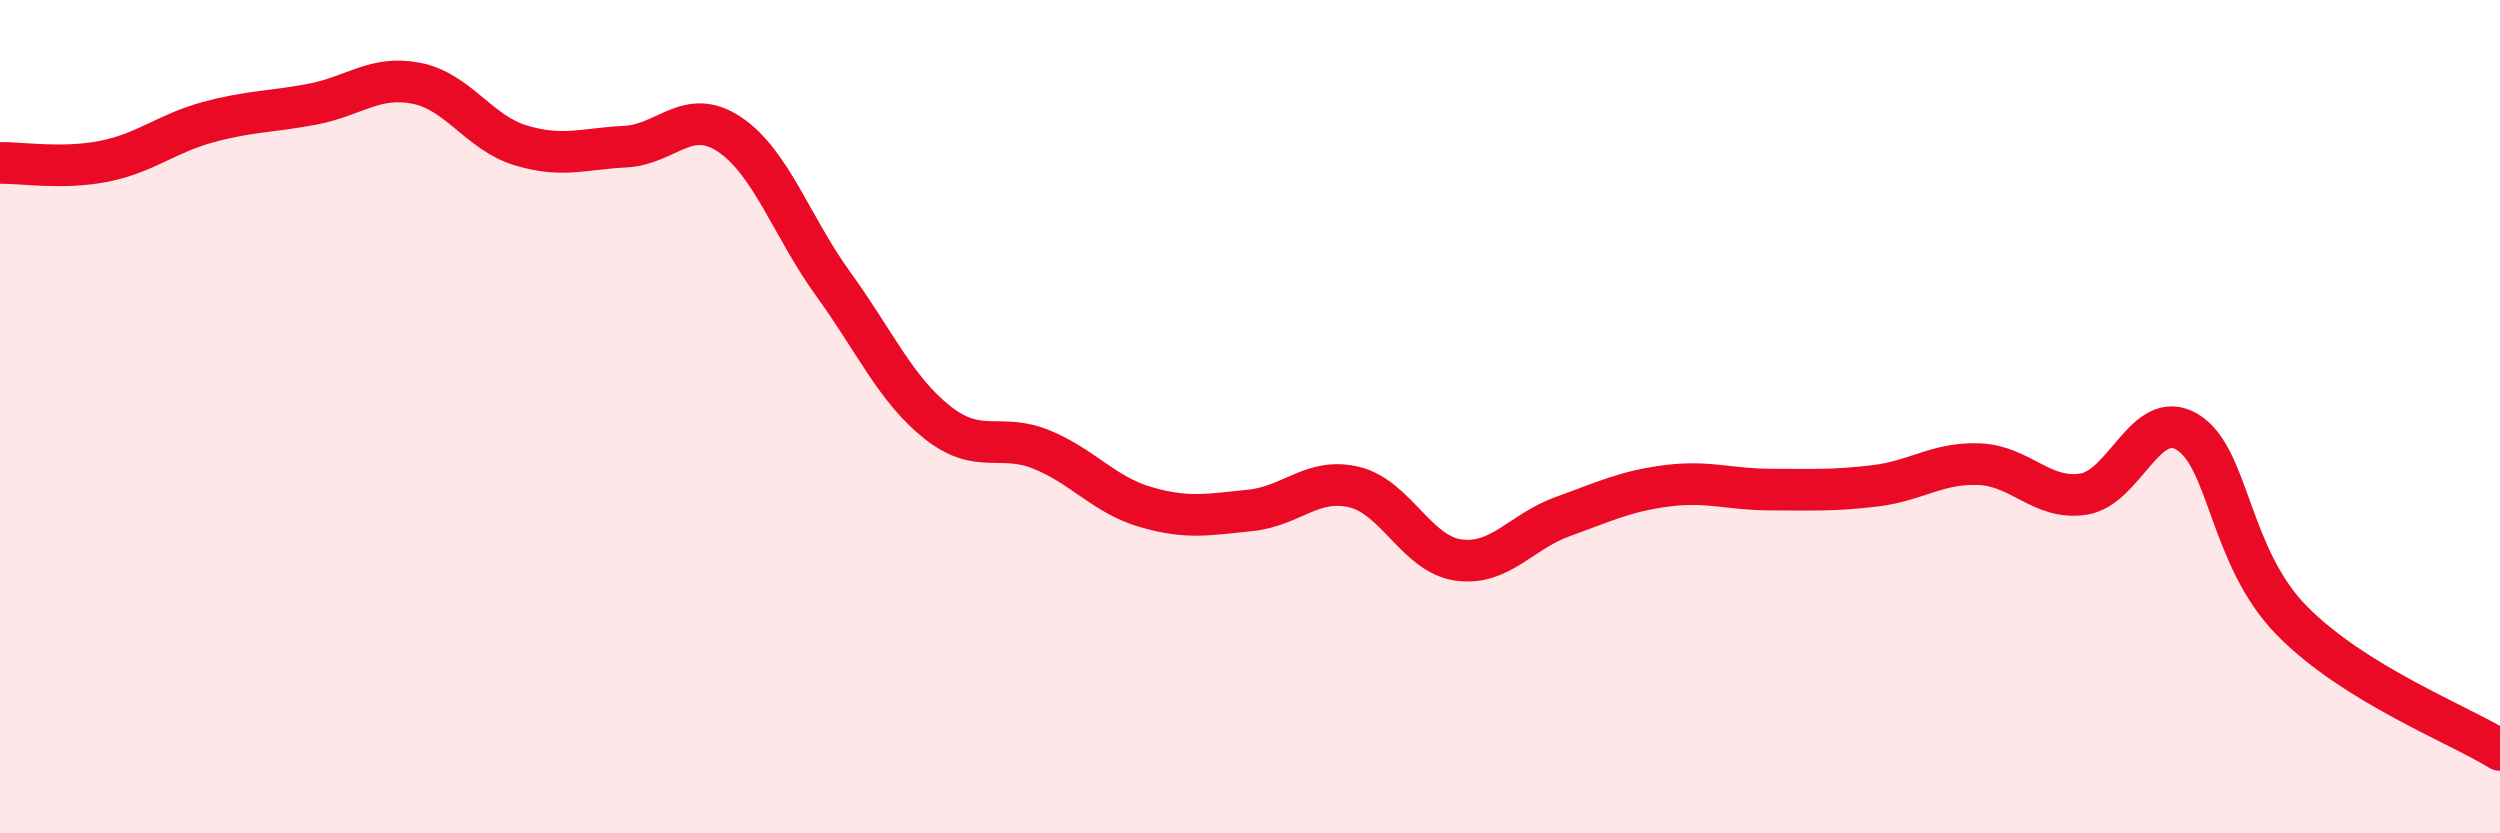
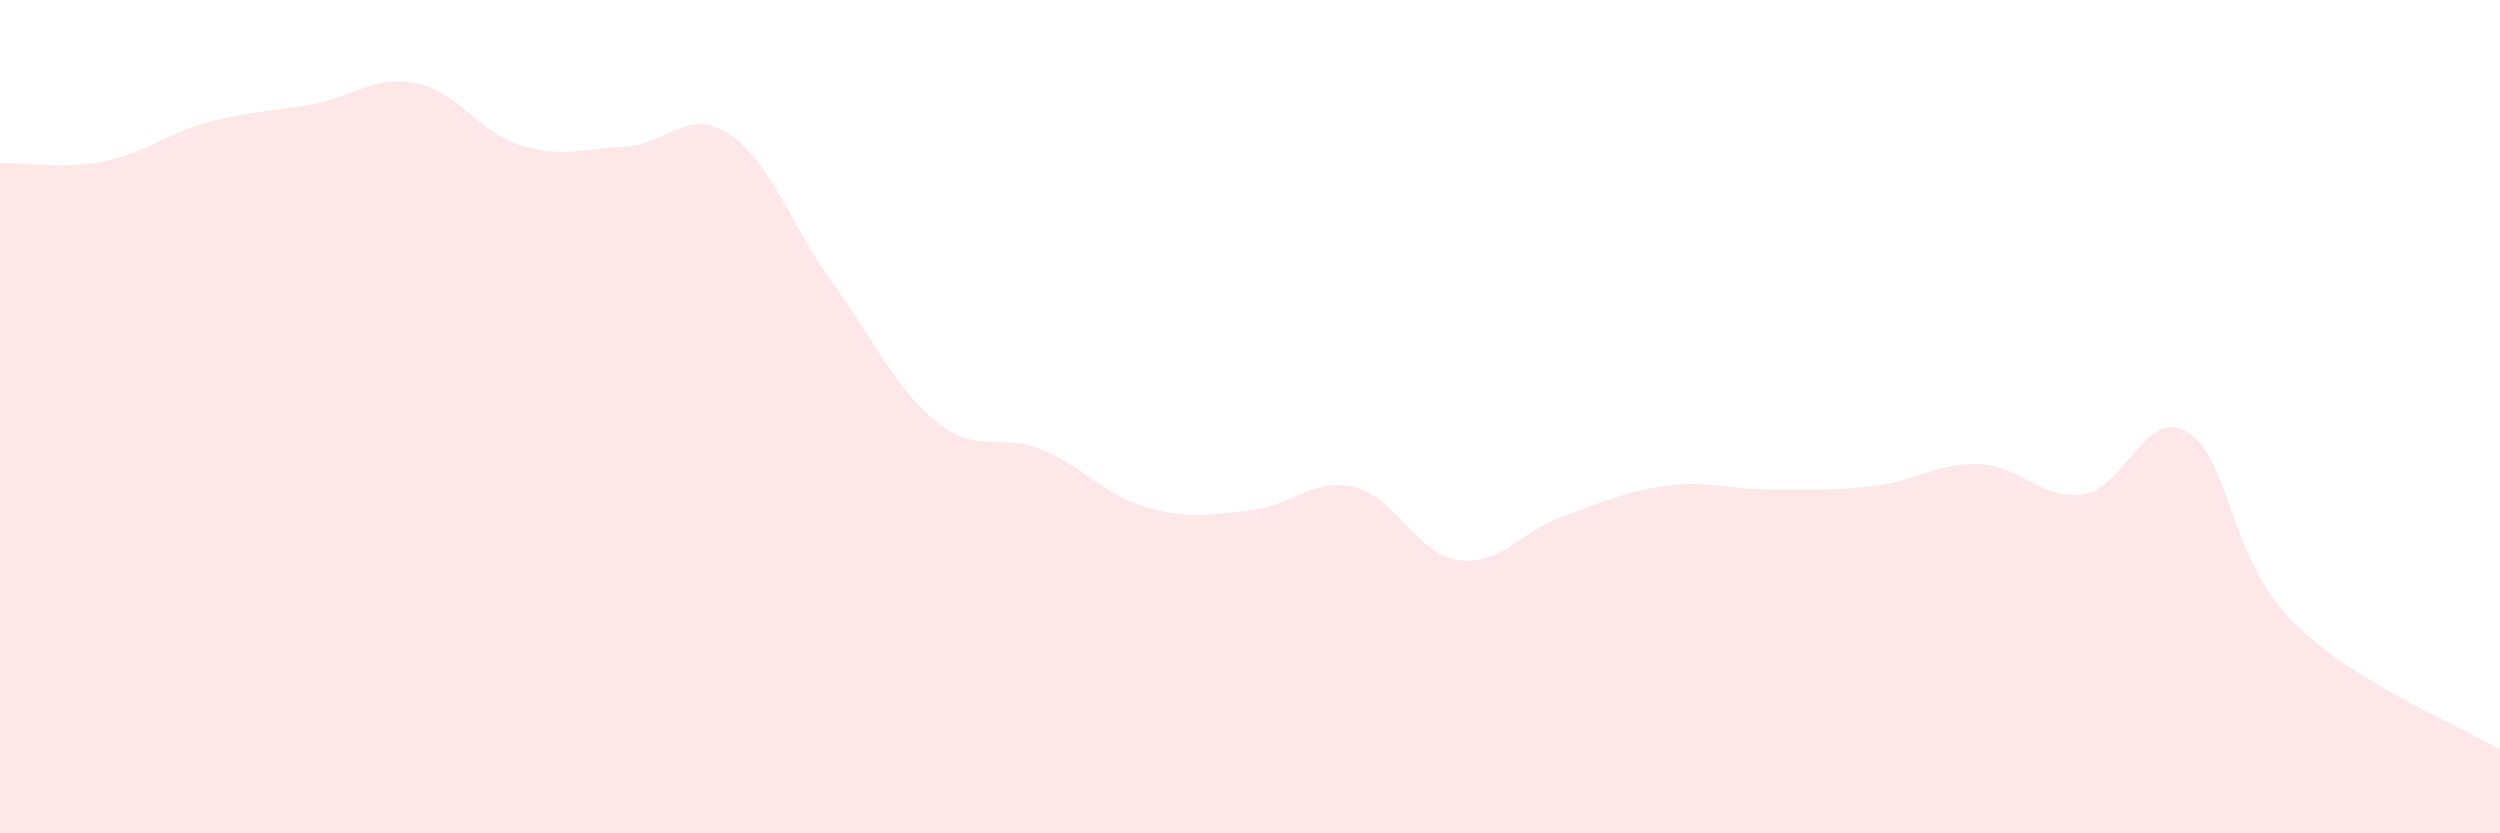
<svg xmlns="http://www.w3.org/2000/svg" width="60" height="20" viewBox="0 0 60 20">
  <path d="M 0,3.91 C 0.5,3.9 1.5,4.07 2.5,3.87 C 3.5,3.67 4,3.2 5,2.93 C 6,2.66 6.5,2.69 7.5,2.5 C 8.5,2.31 9,1.8 10,2 C 11,2.2 11.5,3.19 12.5,3.49 C 13.5,3.79 14,3.57 15,3.52 C 16,3.47 16.5,2.56 17.5,3.22 C 18.5,3.88 19,5.44 20,6.82 C 21,8.2 21.5,9.35 22.5,10.14 C 23.5,10.93 24,10.38 25,10.79 C 26,11.2 26.5,11.88 27.5,12.17 C 28.5,12.46 29,12.35 30,12.25 C 31,12.15 31.5,11.45 32.5,11.69 C 33.5,11.93 34,13.3 35,13.44 C 36,13.58 36.5,12.76 37.5,12.4 C 38.5,12.04 39,11.79 40,11.66 C 41,11.53 41.5,11.75 42.5,11.75 C 43.5,11.75 44,11.78 45,11.66 C 46,11.54 46.5,11.1 47.5,11.14 C 48.5,11.18 49,12.01 50,11.86 C 51,11.71 51.5,9.76 52.5,10.37 C 53.5,10.98 53.5,13.36 55,14.89 C 56.5,16.42 59,17.38 60,18L60 20L0 20Z" fill="#EB0A25" opacity="0.1" stroke-linecap="round" stroke-linejoin="round" />
-   <path d="M 0,3.91 C 0.5,3.9 1.5,4.07 2.5,3.87 C 3.5,3.67 4,3.2 5,2.93 C 6,2.66 6.5,2.69 7.5,2.5 C 8.5,2.31 9,1.8 10,2 C 11,2.2 11.5,3.19 12.5,3.49 C 13.5,3.79 14,3.57 15,3.52 C 16,3.47 16.5,2.56 17.5,3.22 C 18.5,3.88 19,5.44 20,6.82 C 21,8.2 21.5,9.35 22.5,10.14 C 23.5,10.93 24,10.38 25,10.79 C 26,11.2 26.5,11.88 27.5,12.17 C 28.5,12.46 29,12.35 30,12.25 C 31,12.15 31.5,11.45 32.5,11.69 C 33.5,11.93 34,13.3 35,13.44 C 36,13.58 36.5,12.76 37.5,12.4 C 38.5,12.04 39,11.79 40,11.66 C 41,11.53 41.5,11.75 42.5,11.75 C 43.5,11.75 44,11.78 45,11.66 C 46,11.54 46.5,11.1 47.5,11.14 C 48.5,11.18 49,12.01 50,11.86 C 51,11.71 51.5,9.76 52.5,10.37 C 53.5,10.98 53.5,13.36 55,14.89 C 56.5,16.42 59,17.38 60,18" stroke="#EB0A25" stroke-width="1" fill="none" stroke-linecap="round" stroke-linejoin="round" />
</svg>